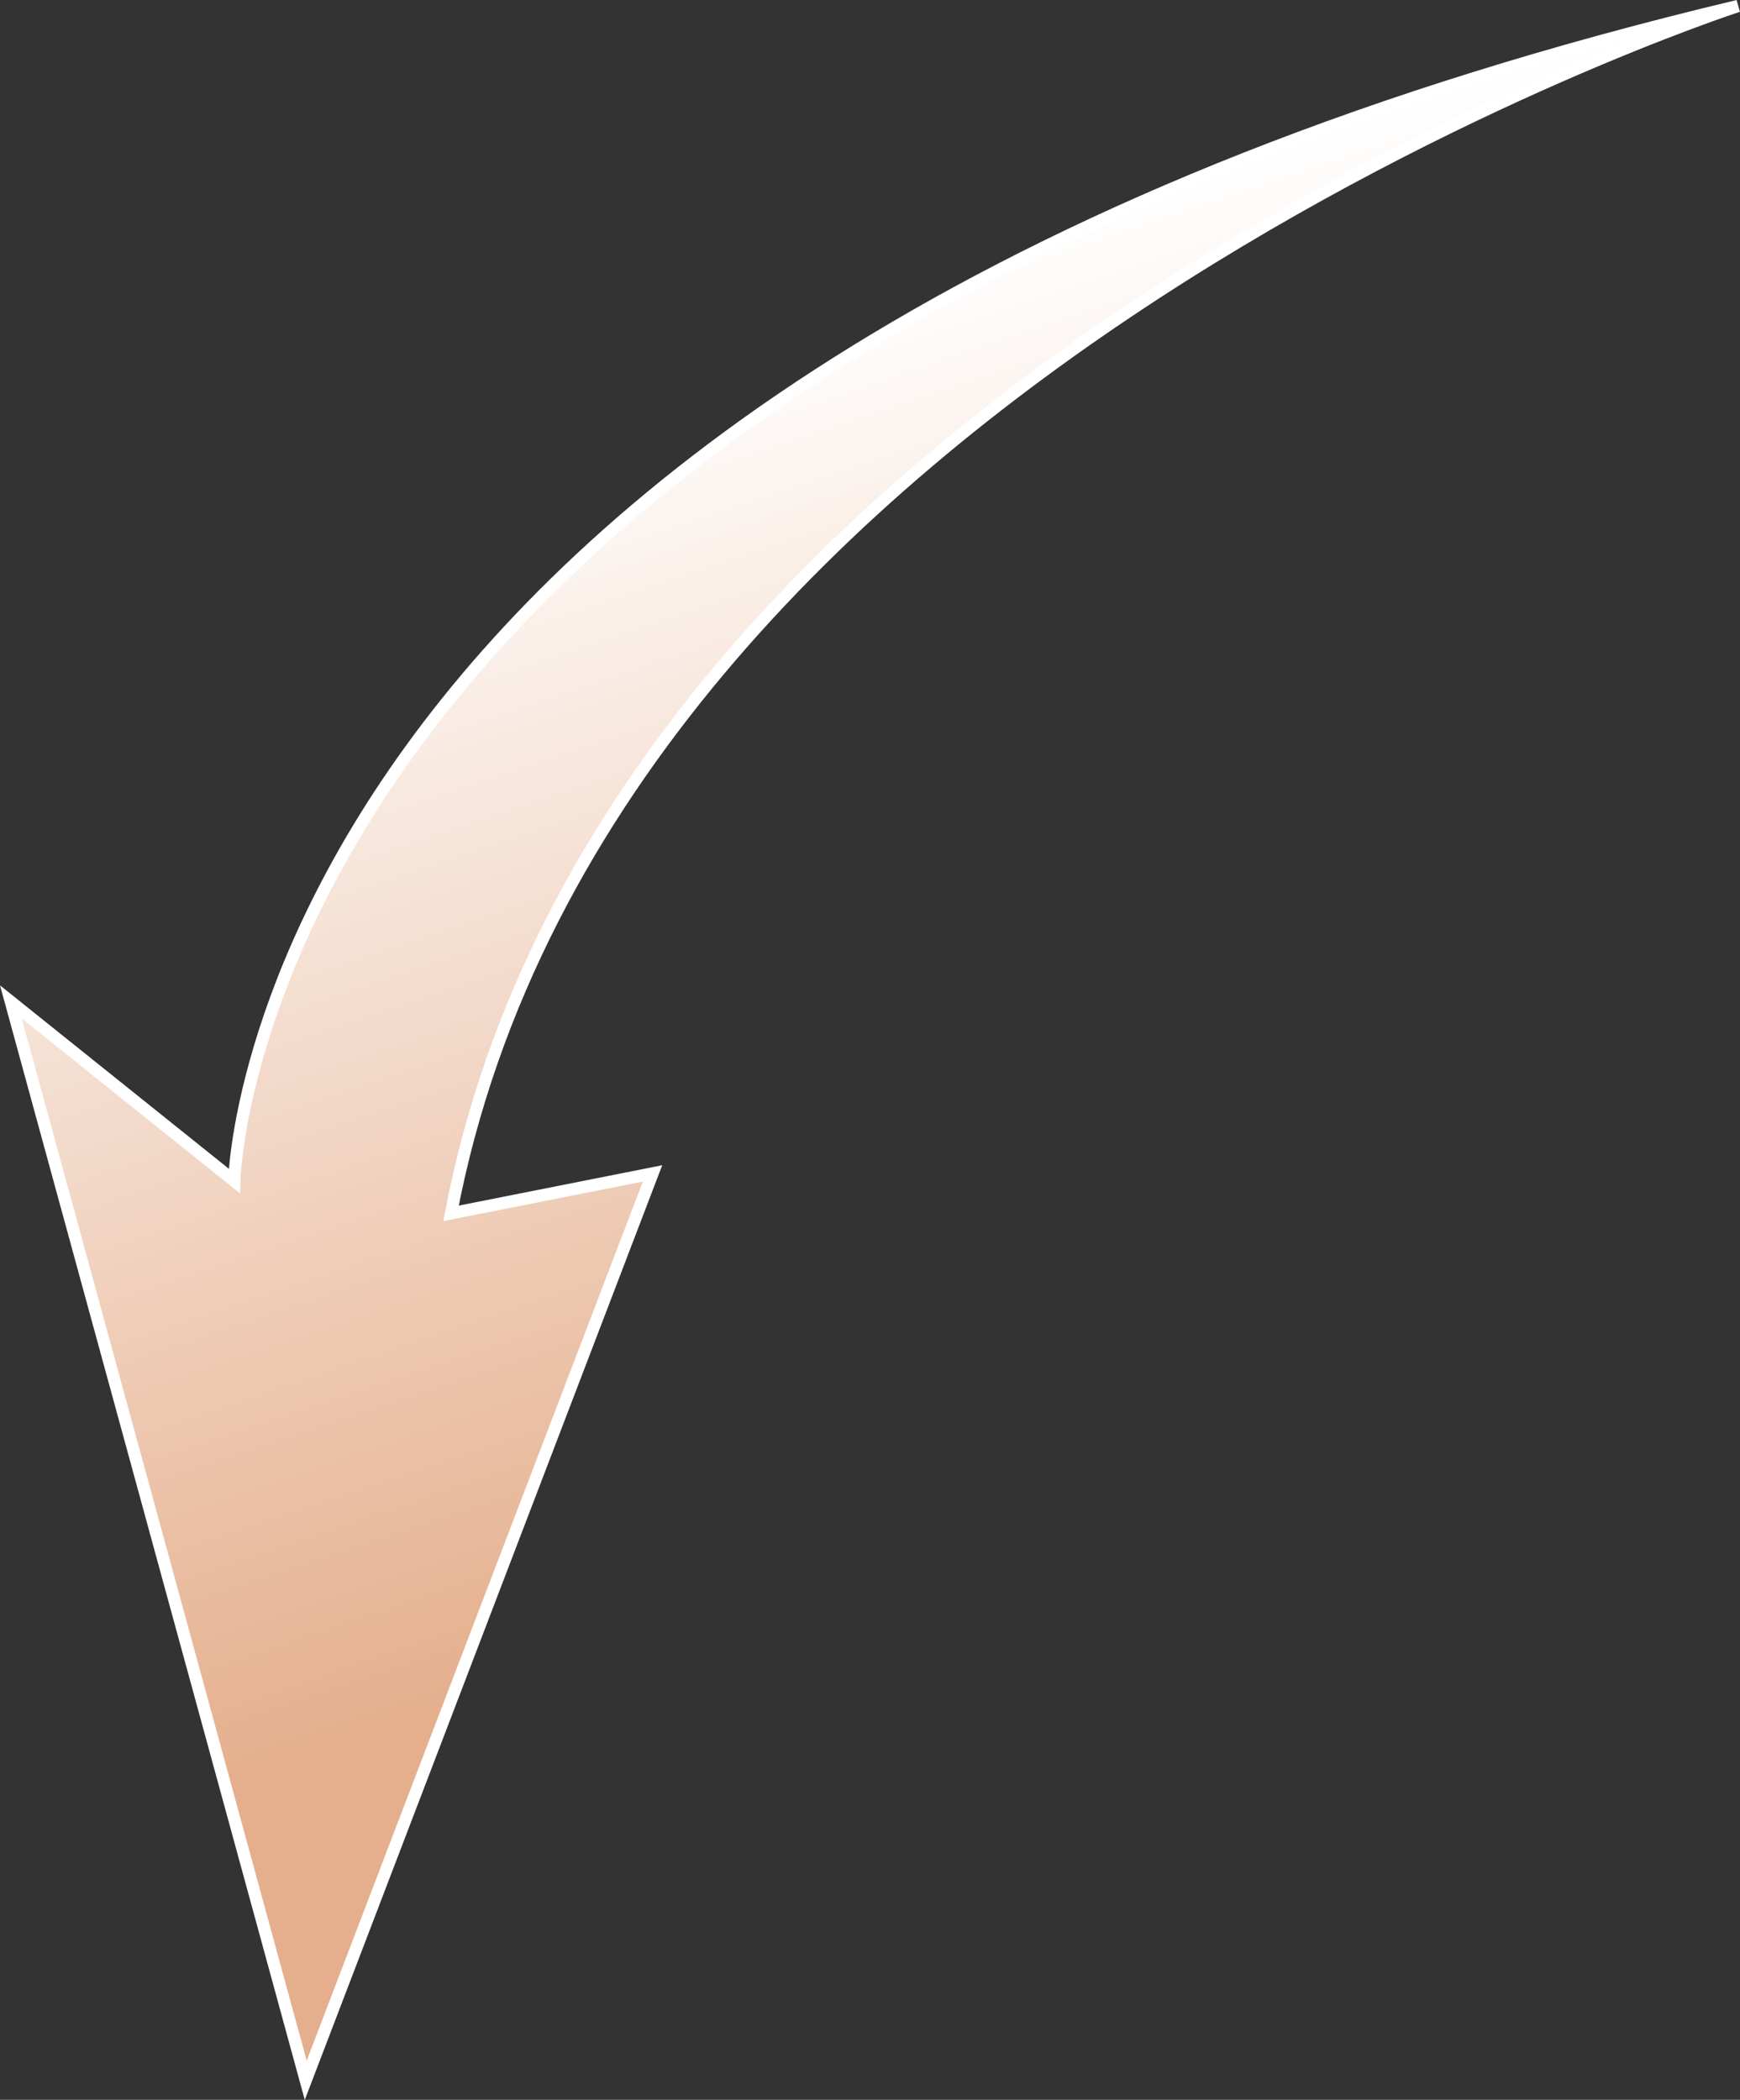
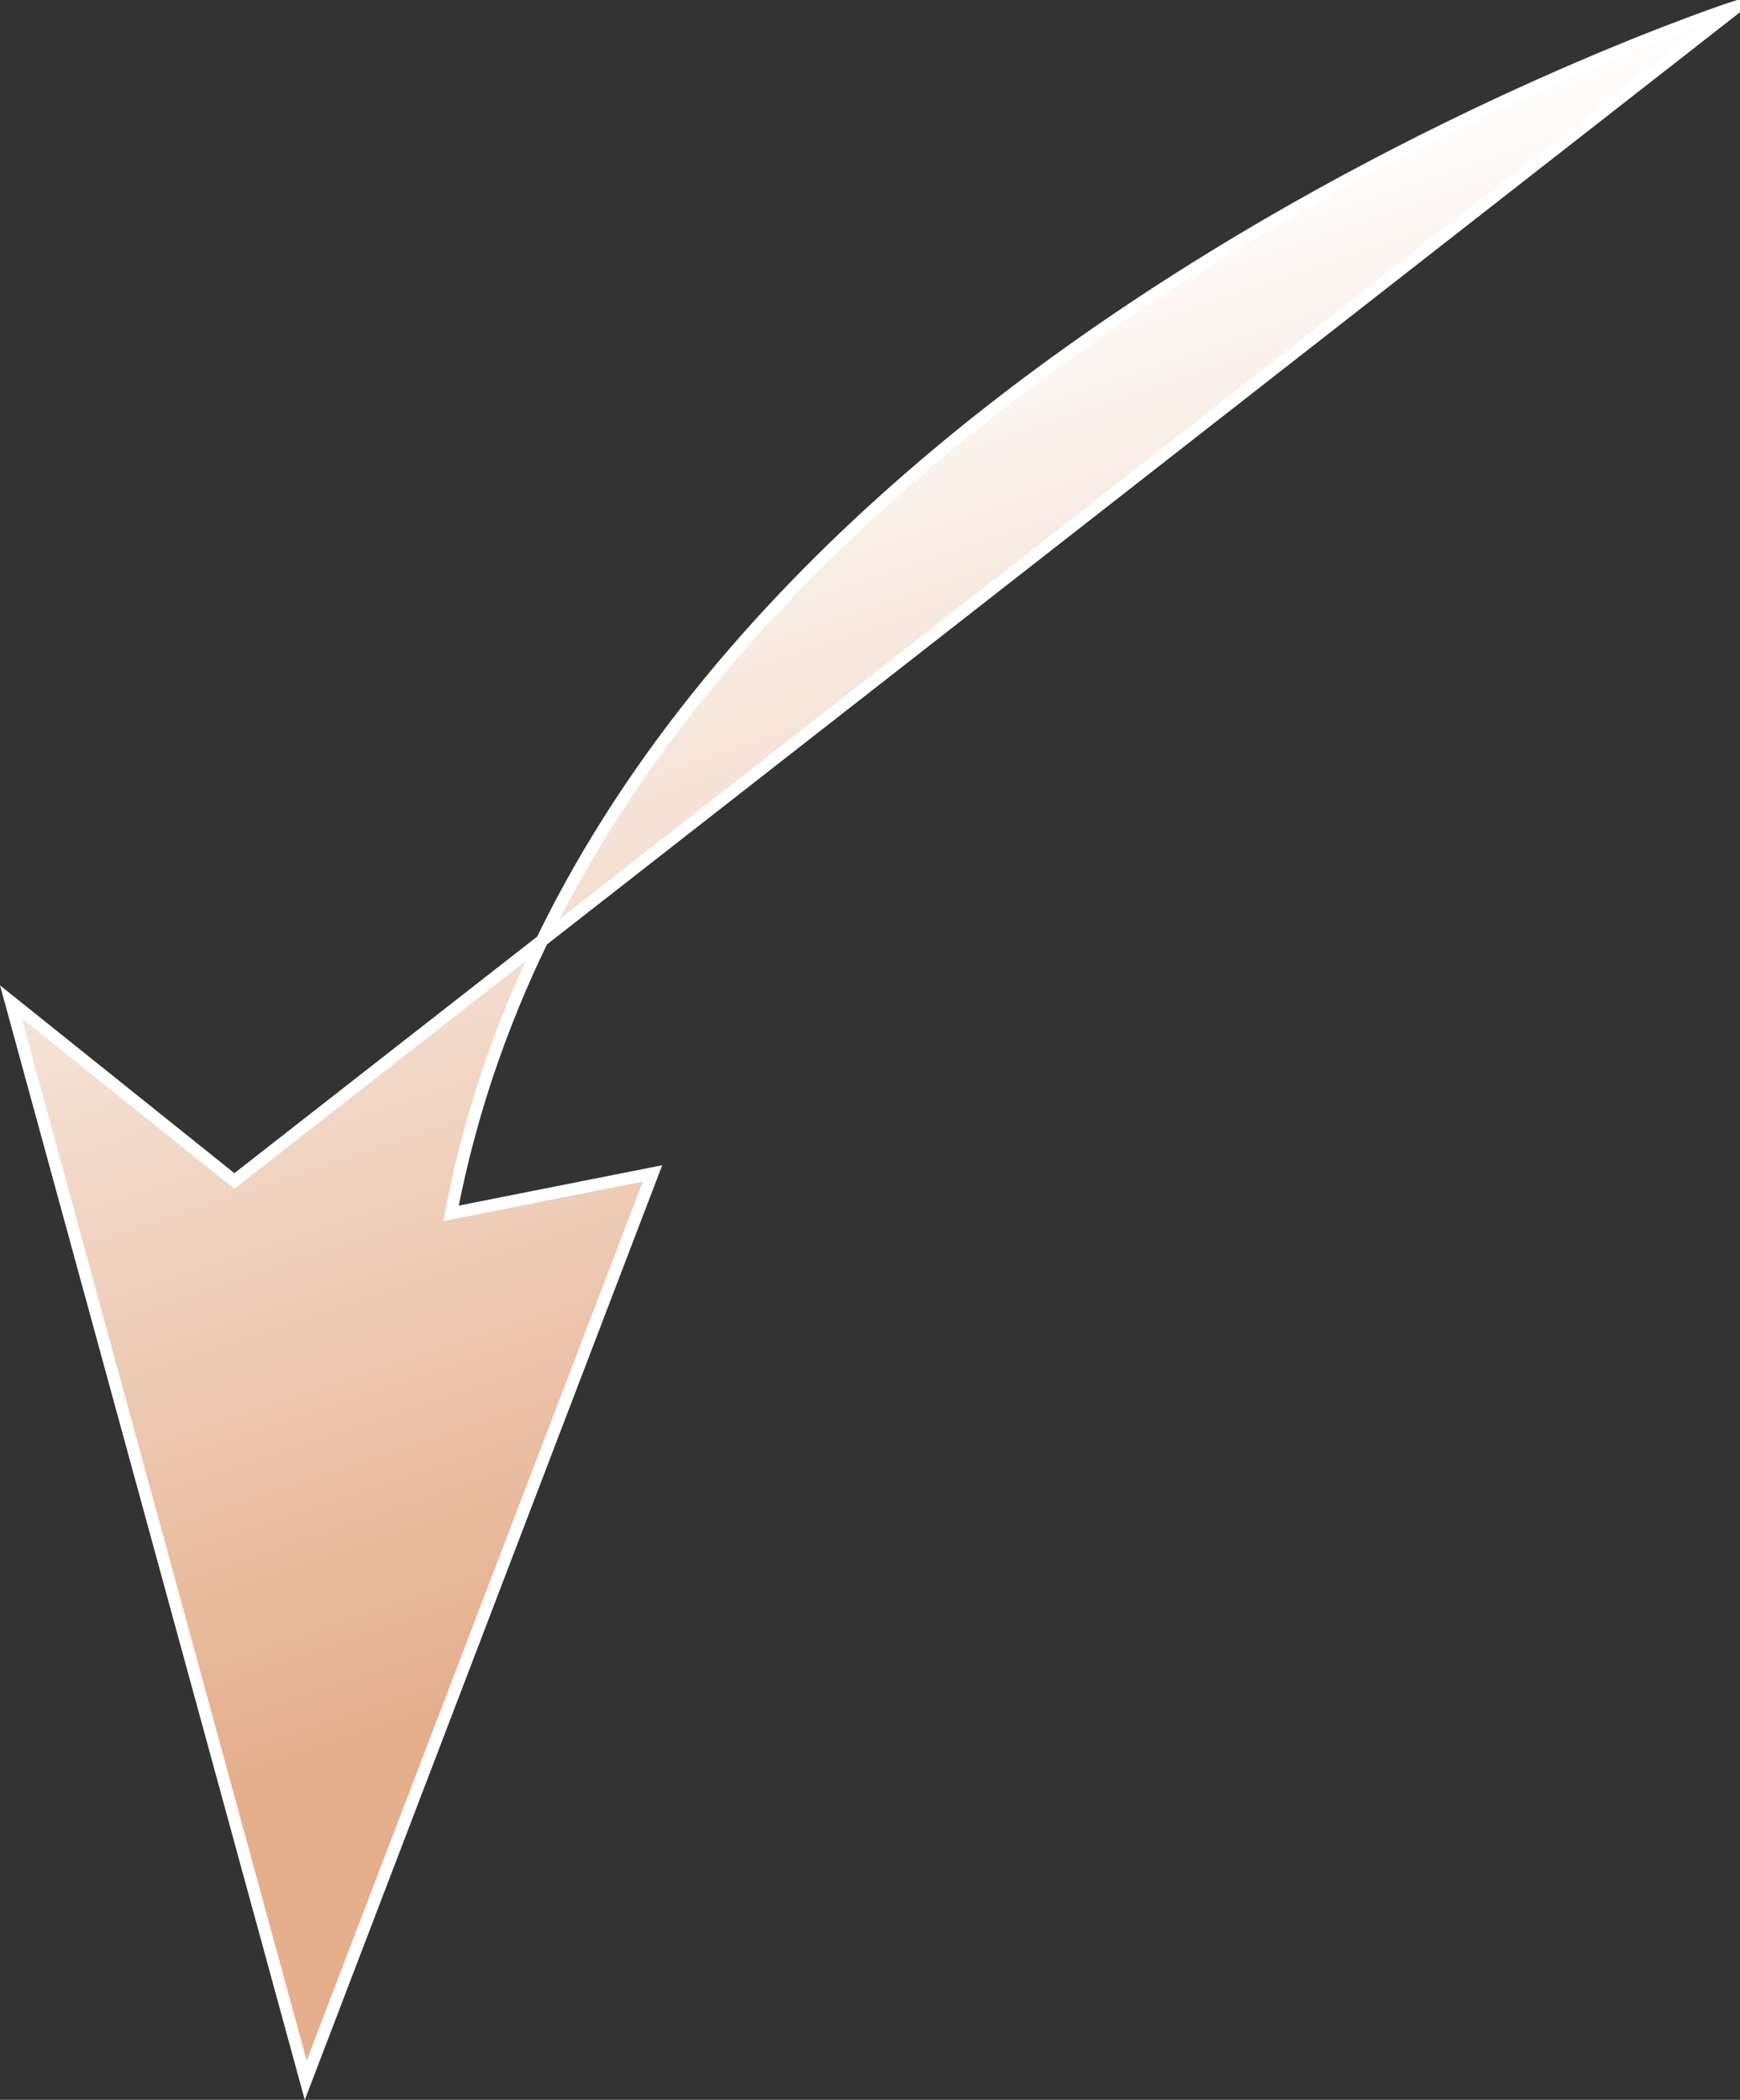
<svg xmlns="http://www.w3.org/2000/svg" viewBox="0 0 142.28 171.69">
  <rect x="0" y="0" width="142.28" height="171.69" fill="#333333" stroke="none" />
  <defs>
    <linearGradient id="linear-gradient" x1="2901.77" y1="3290.39" x2="3026.63" y2="3290.39" gradientTransform="translate(2259.68 -3772.37) rotate(71.45)" gradientUnits="userSpaceOnUse">
      <stop offset="0" stop-color="#fff" />
      <stop offset="0.8" stop-color="#e5af8d" />
    </linearGradient>
  </defs>
  <title>flecha-2</title>
  <g id="info">
    <g id="flecha-2">
-       <path d="M142.12.49S50,30.36,36.88,99.21l16.48-3.27L25,170.09.89,81.92,19.16,96.56S20.37,29.49,142.12.49Z" stroke="#fff" stroke-miterlimit="10" fill="url(#linear-gradient)" />
+       <path d="M142.12.49S50,30.36,36.88,99.21l16.48-3.27L25,170.09.89,81.92,19.16,96.56Z" stroke="#fff" stroke-miterlimit="10" fill="url(#linear-gradient)" />
    </g>
  </g>
</svg>